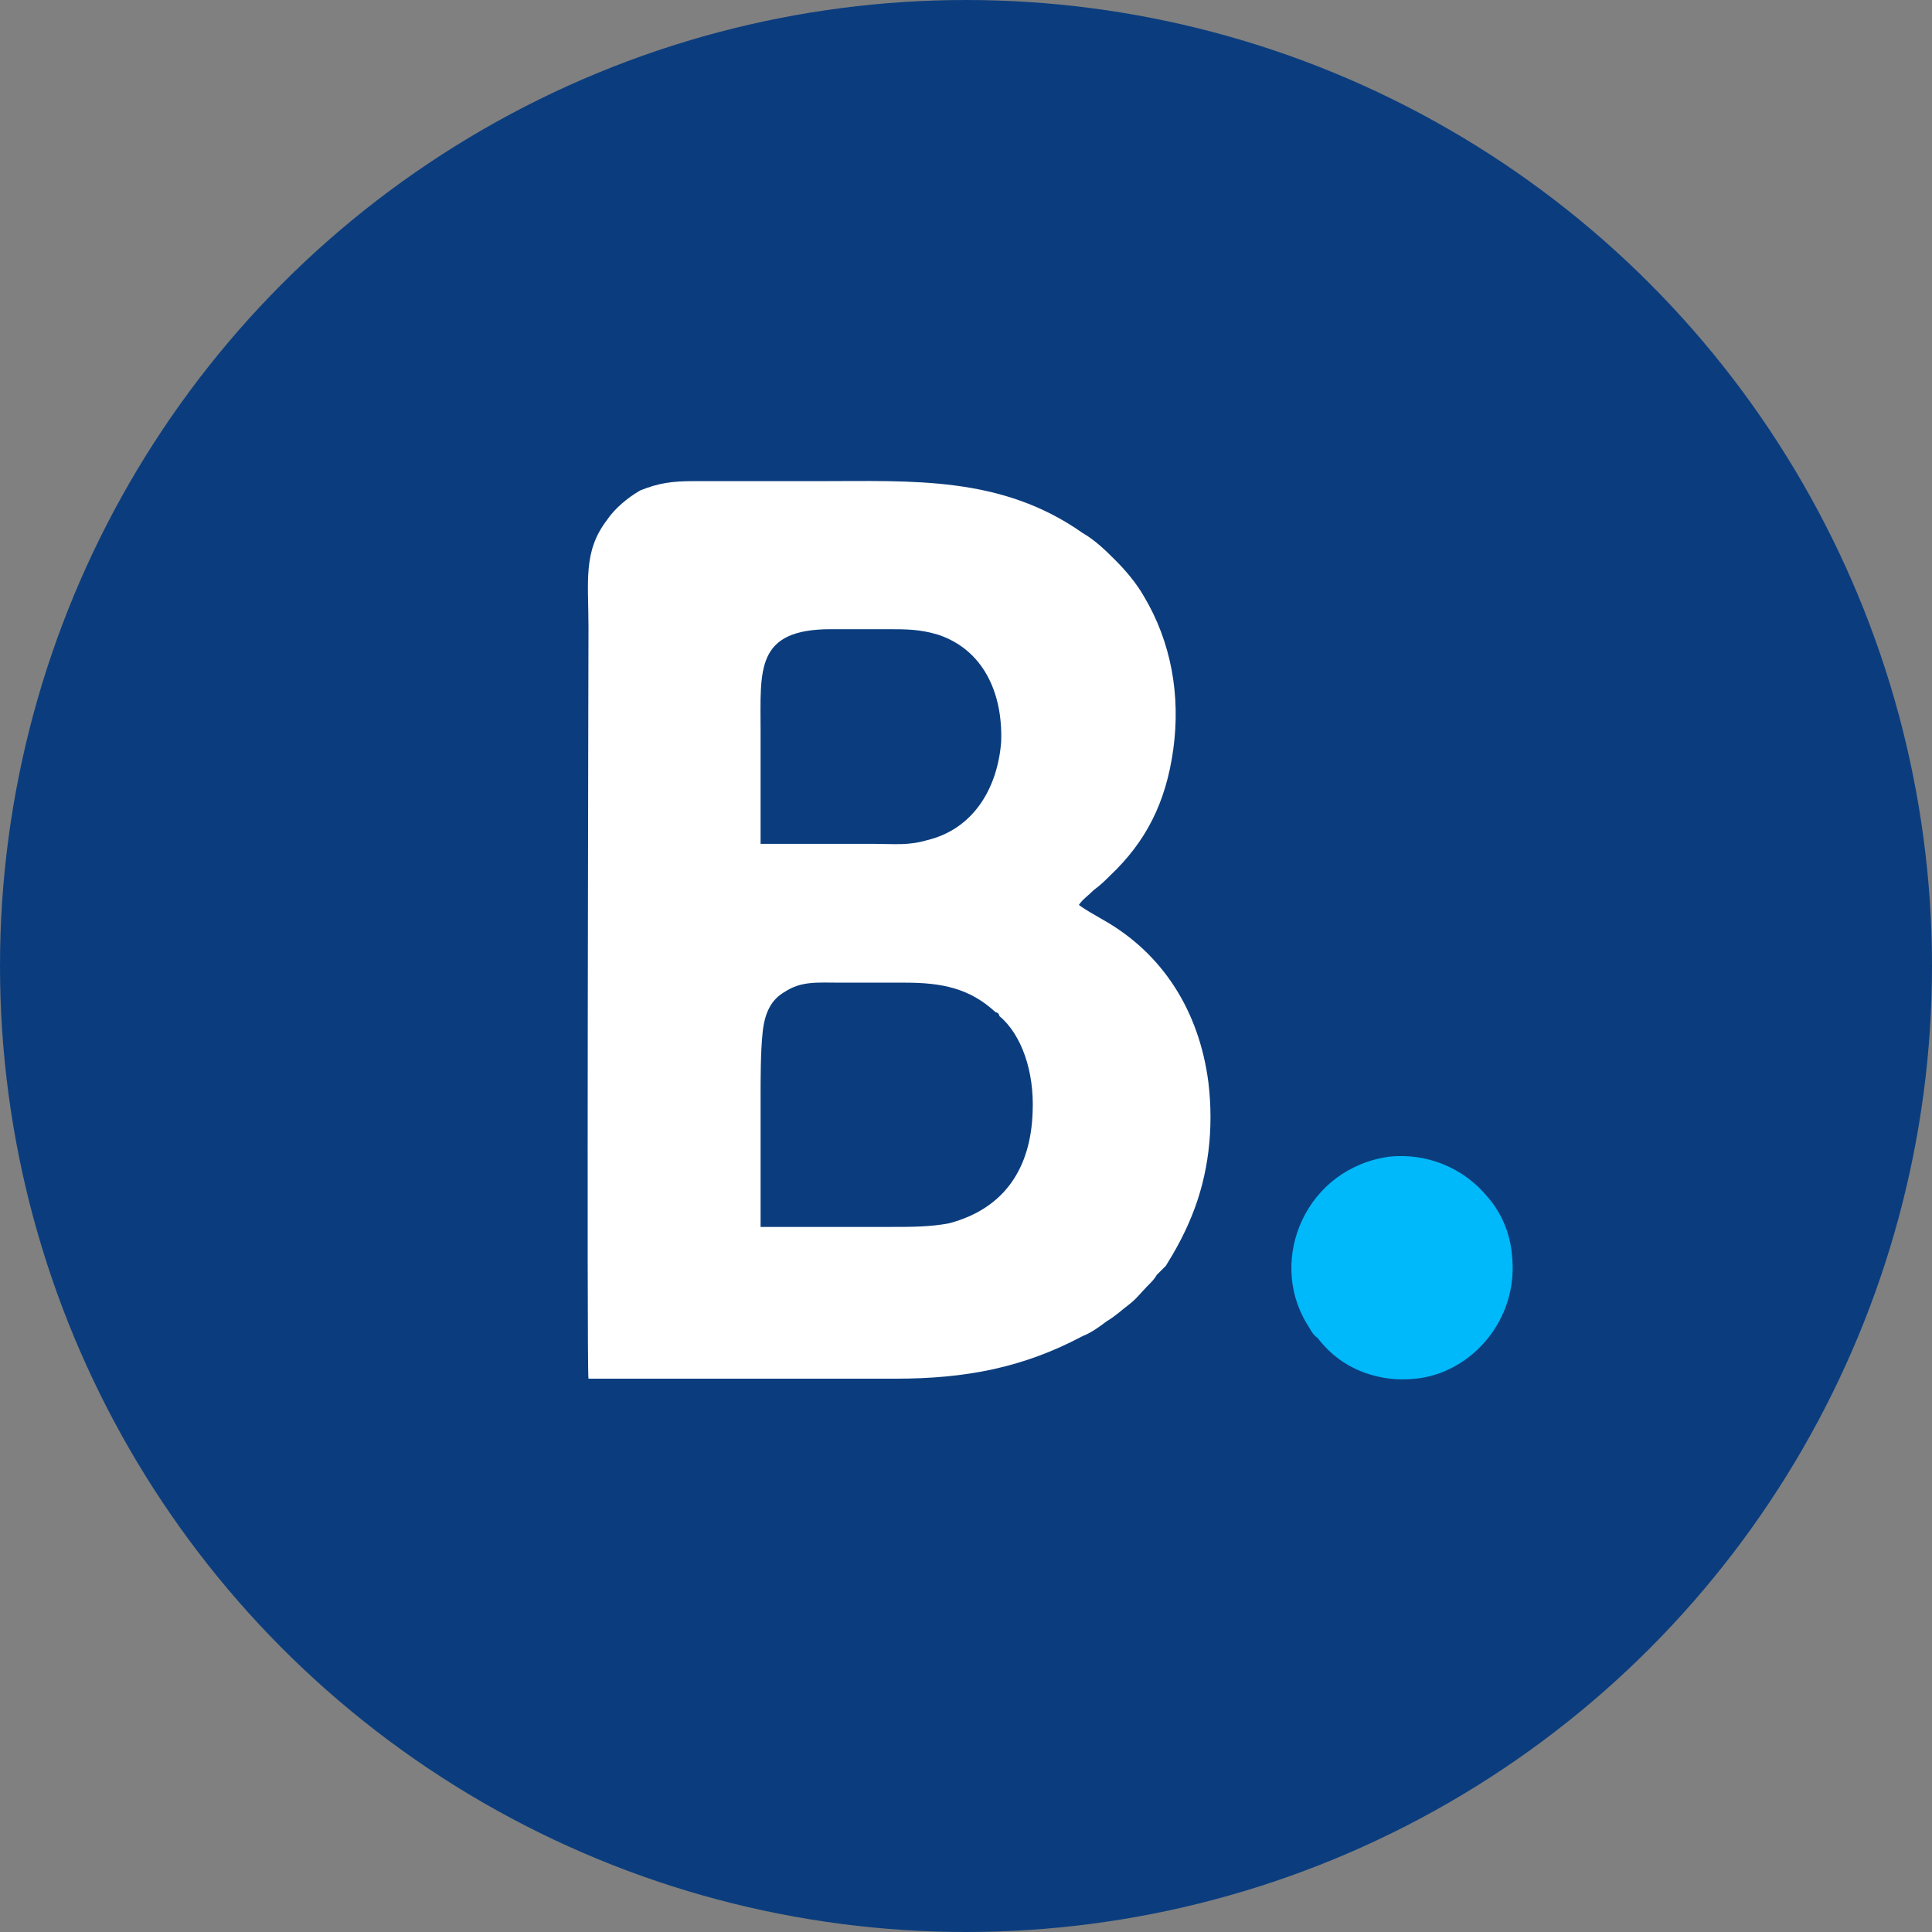
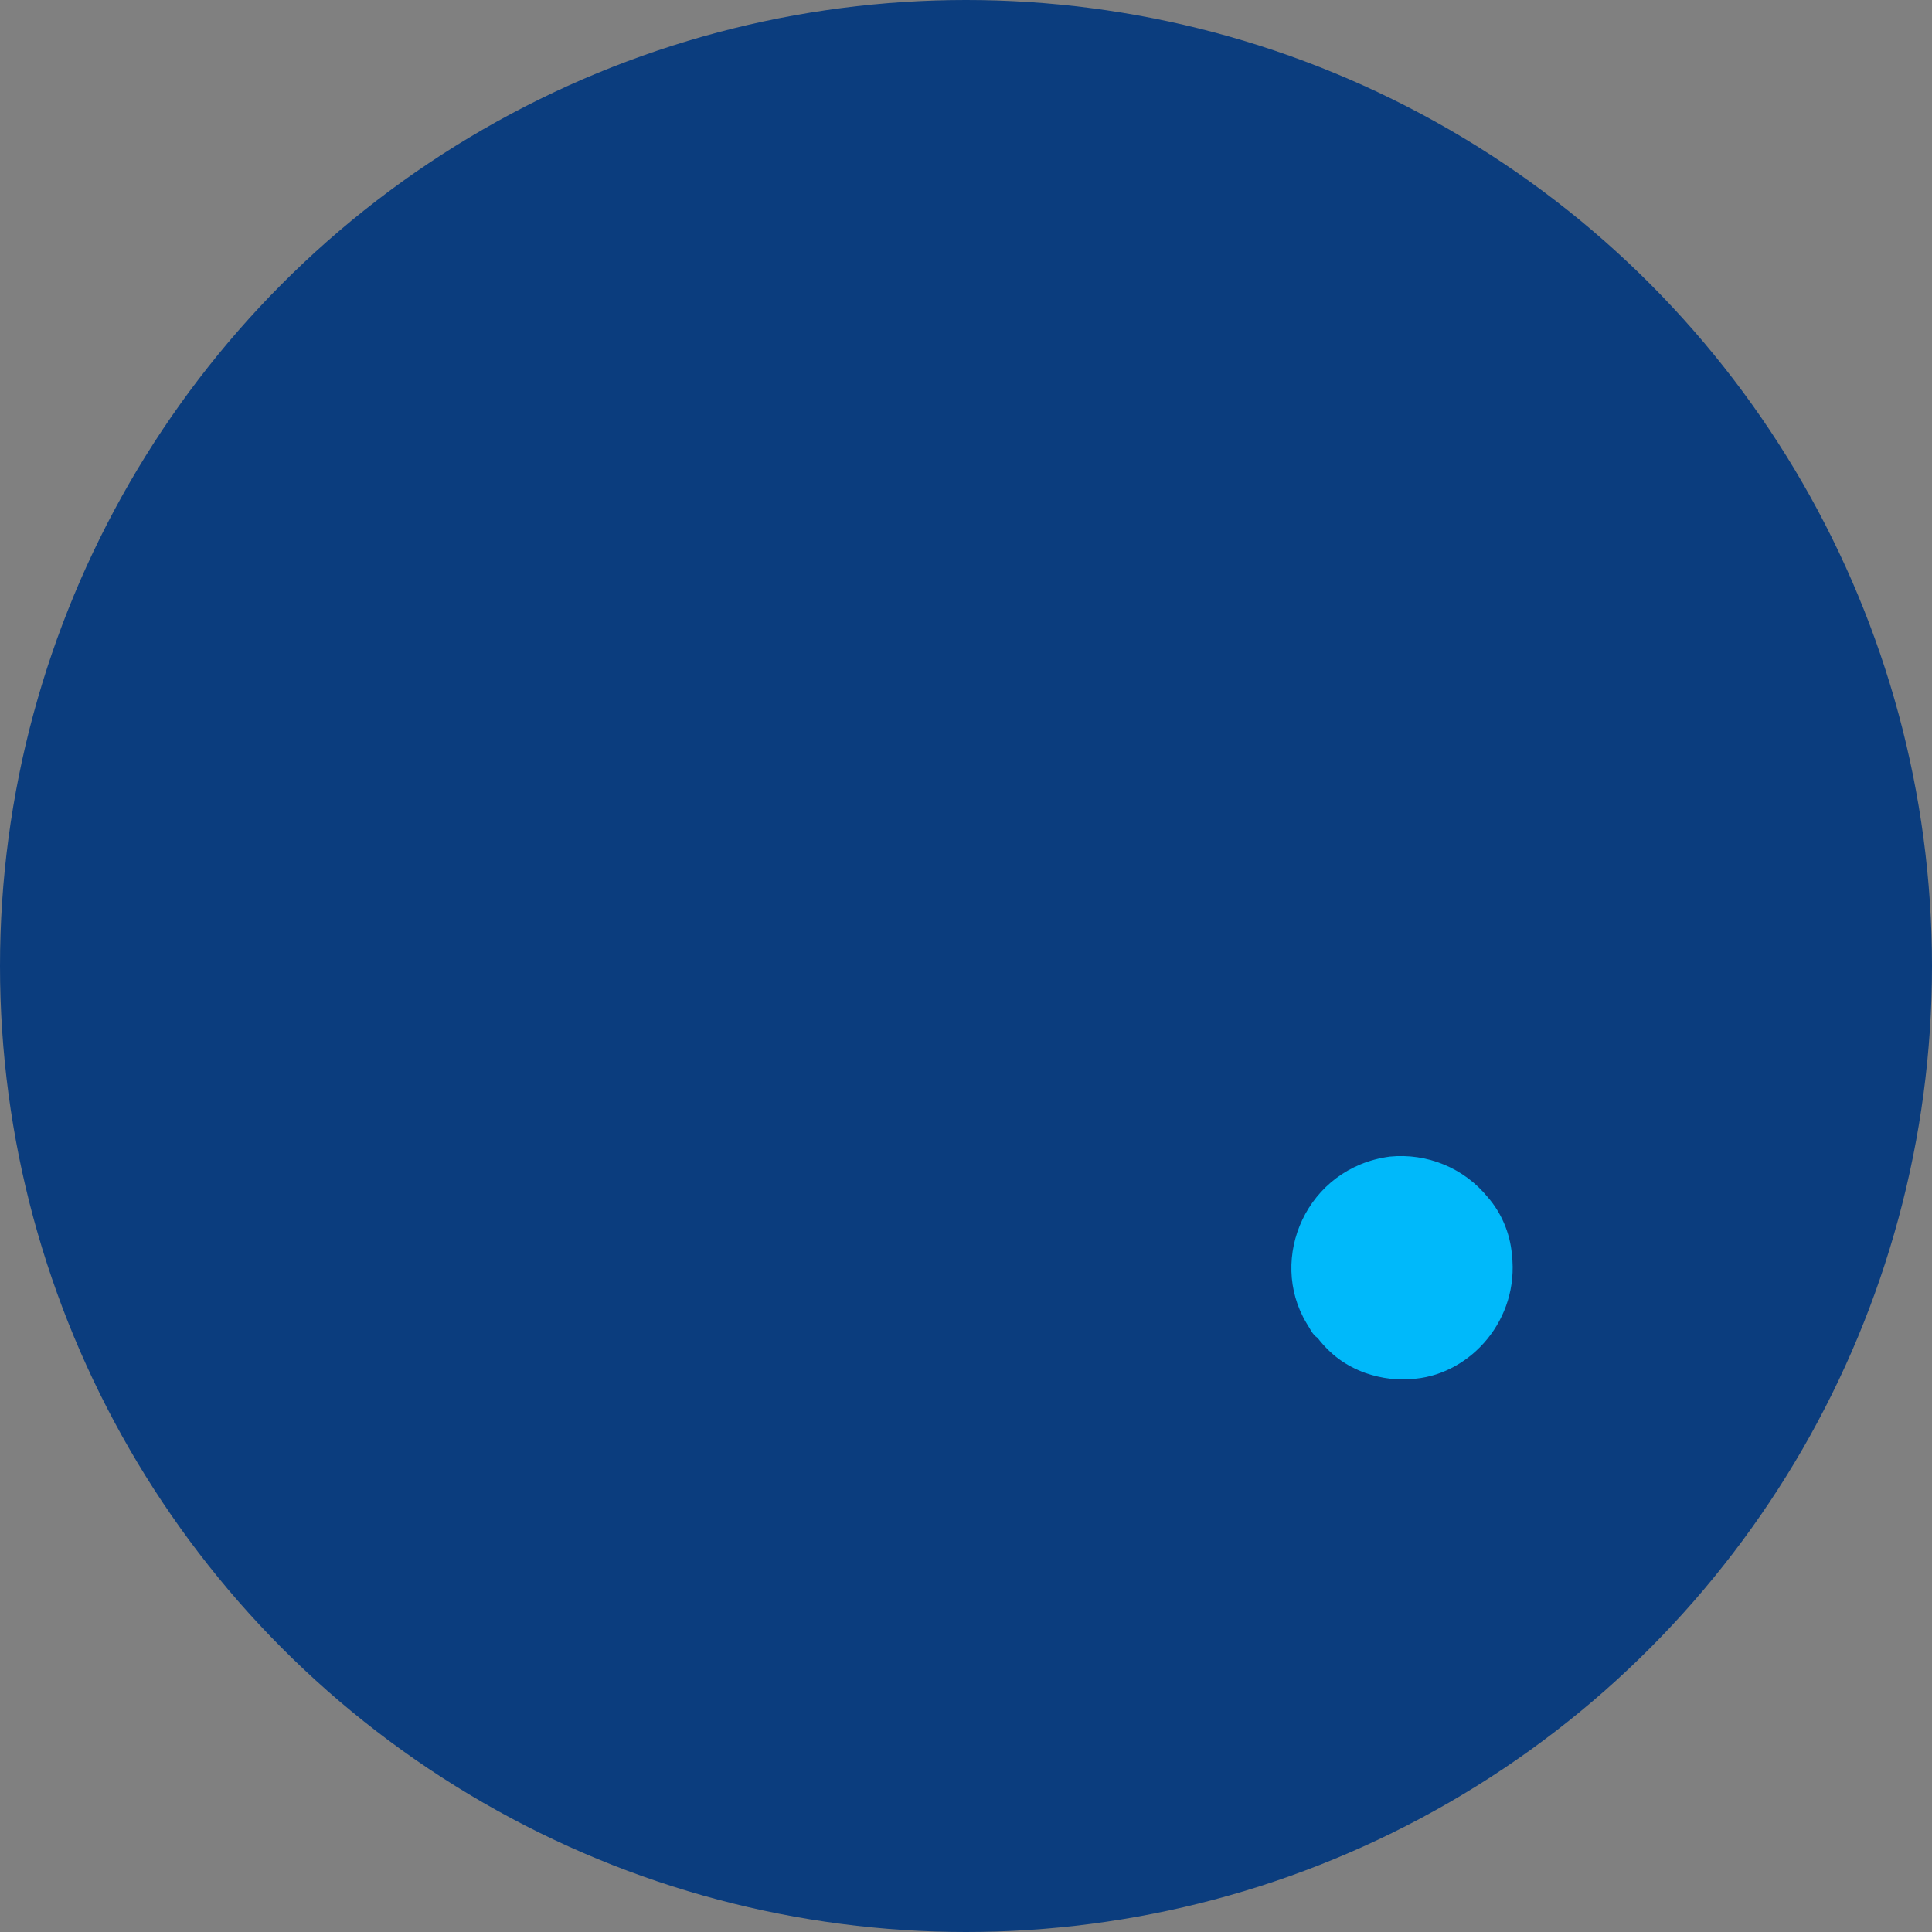
<svg xmlns="http://www.w3.org/2000/svg" xml:space="preserve" width="43px" height="43px" version="1.0" style="shape-rendering:geometricPrecision; text-rendering:geometricPrecision; image-rendering:optimizeQuality; fill-rule:evenodd; clip-rule:evenodd" viewBox="0 0 104.4 104.4">
  <rect x="0" y="0" width="104.4" height="104.4" fill="#808080" stroke="none" />
  <defs>
    <style type="text/css">
   
    .fil2 {fill:#00B9FA}
    .fil0 {fill:#0B3D7E}
    .fil1 {fill:white}
   
  </style>
  </defs>
  <g id="Warstwa_x0020_1">
    <circle class="fil0" cx="52.2" cy="52.2" r="52.2" />
    <g id="_2335000115680">
-       <path class="fil1" d="M31.8 74.5c5.5,0 11.1,0 16.6,0 3.8,0 6.9,-0.6 10.1,-2.3 0.5,-0.2 0.9,-0.5 1.3,-0.8 0.5,-0.3 0.8,-0.6 1.2,-0.9 0.4,-0.3 0.7,-0.7 1,-1 0.2,-0.2 0.4,-0.4 0.5,-0.6 0.2,-0.2 0.3,-0.3 0.5,-0.5 0.5,-0.8 1,-1.7 1.4,-2.7 0.9,-2.2 1.2,-4.7 0.9,-7.2 -0.5,-3.9 -2.5,-7 -5.7,-8.8 -0.5,-0.3 -0.9,-0.5 -1.3,-0.8 0.2,-0.3 0.5,-0.5 0.8,-0.8 0.4,-0.3 0.6,-0.5 0.9,-0.8 1.9,-1.8 3,-3.9 3.4,-6.8 0.4,-2.9 -0.1,-5.8 -1.6,-8.3 -0.4,-0.7 -1,-1.4 -1.5,-1.9 -0.5,-0.5 -1.1,-1.1 -1.8,-1.5 -4.4,-3.1 -9.2,-2.8 -14.2,-2.8 -2.3,0 -4.5,0 -6.8,0 -1.2,0 -1.9,0.1 -2.9,0.5 -0.7,0.4 -1.4,1 -1.8,1.6 -1.3,1.7 -1,3.3 -1,5.8 0,1.6 -0.1,40.1 0,40.6z" />
      <path class="fil0" d="M41.1 66.3c2.3,0 4.7,0 7,0 1.1,0 2.2,0 3.2,-0.2 3,-0.8 4.4,-3 4.5,-6 0.1,-2.2 -0.6,-4.2 -1.8,-5.2 0,-0.1 -0.1,-0.2 -0.2,-0.2 -1.4,-1.3 -2.9,-1.6 -4.9,-1.6 -1.2,0 -2.3,0 -3.5,0 -1.2,0 -2.1,-0.1 -3,0.5 -0.7,0.4 -1.1,1.1 -1.2,2.3 -0.1,1 -0.1,2.4 -0.1,3.4 0,2.3 0,4.7 0,7z" />
-       <path class="fil0" d="M41.1 45.6c2.1,0 4.1,0 6.2,0 1,0 1.8,0.1 2.8,-0.2 2.5,-0.6 3.8,-2.8 4,-5.3 0.1,-2.7 -1,-5 -3.4,-5.8 -1,-0.3 -1.7,-0.3 -2.8,-0.3 -1,0 -2,0 -3,0 -4.1,0 -3.8,2.2 -3.8,5.5 0,0.5 0,5.7 0,6.1z" />
+       <path class="fil0" d="M41.1 45.6z" />
      <path class="fil2" d="M75.1 62.5c-4.5,0.6 -6.6,5.5 -4.5,9 0.2,0.3 0.3,0.6 0.6,0.8 0.7,0.9 1.5,1.5 2.6,1.9 0.9,0.3 1.7,0.4 2.7,0.3 3,-0.3 5.6,-3.2 5.2,-6.7 -0.1,-1.2 -0.6,-2.3 -1.3,-3.1 -1.3,-1.6 -3.3,-2.4 -5.3,-2.2z" />
    </g>
  </g>
</svg>